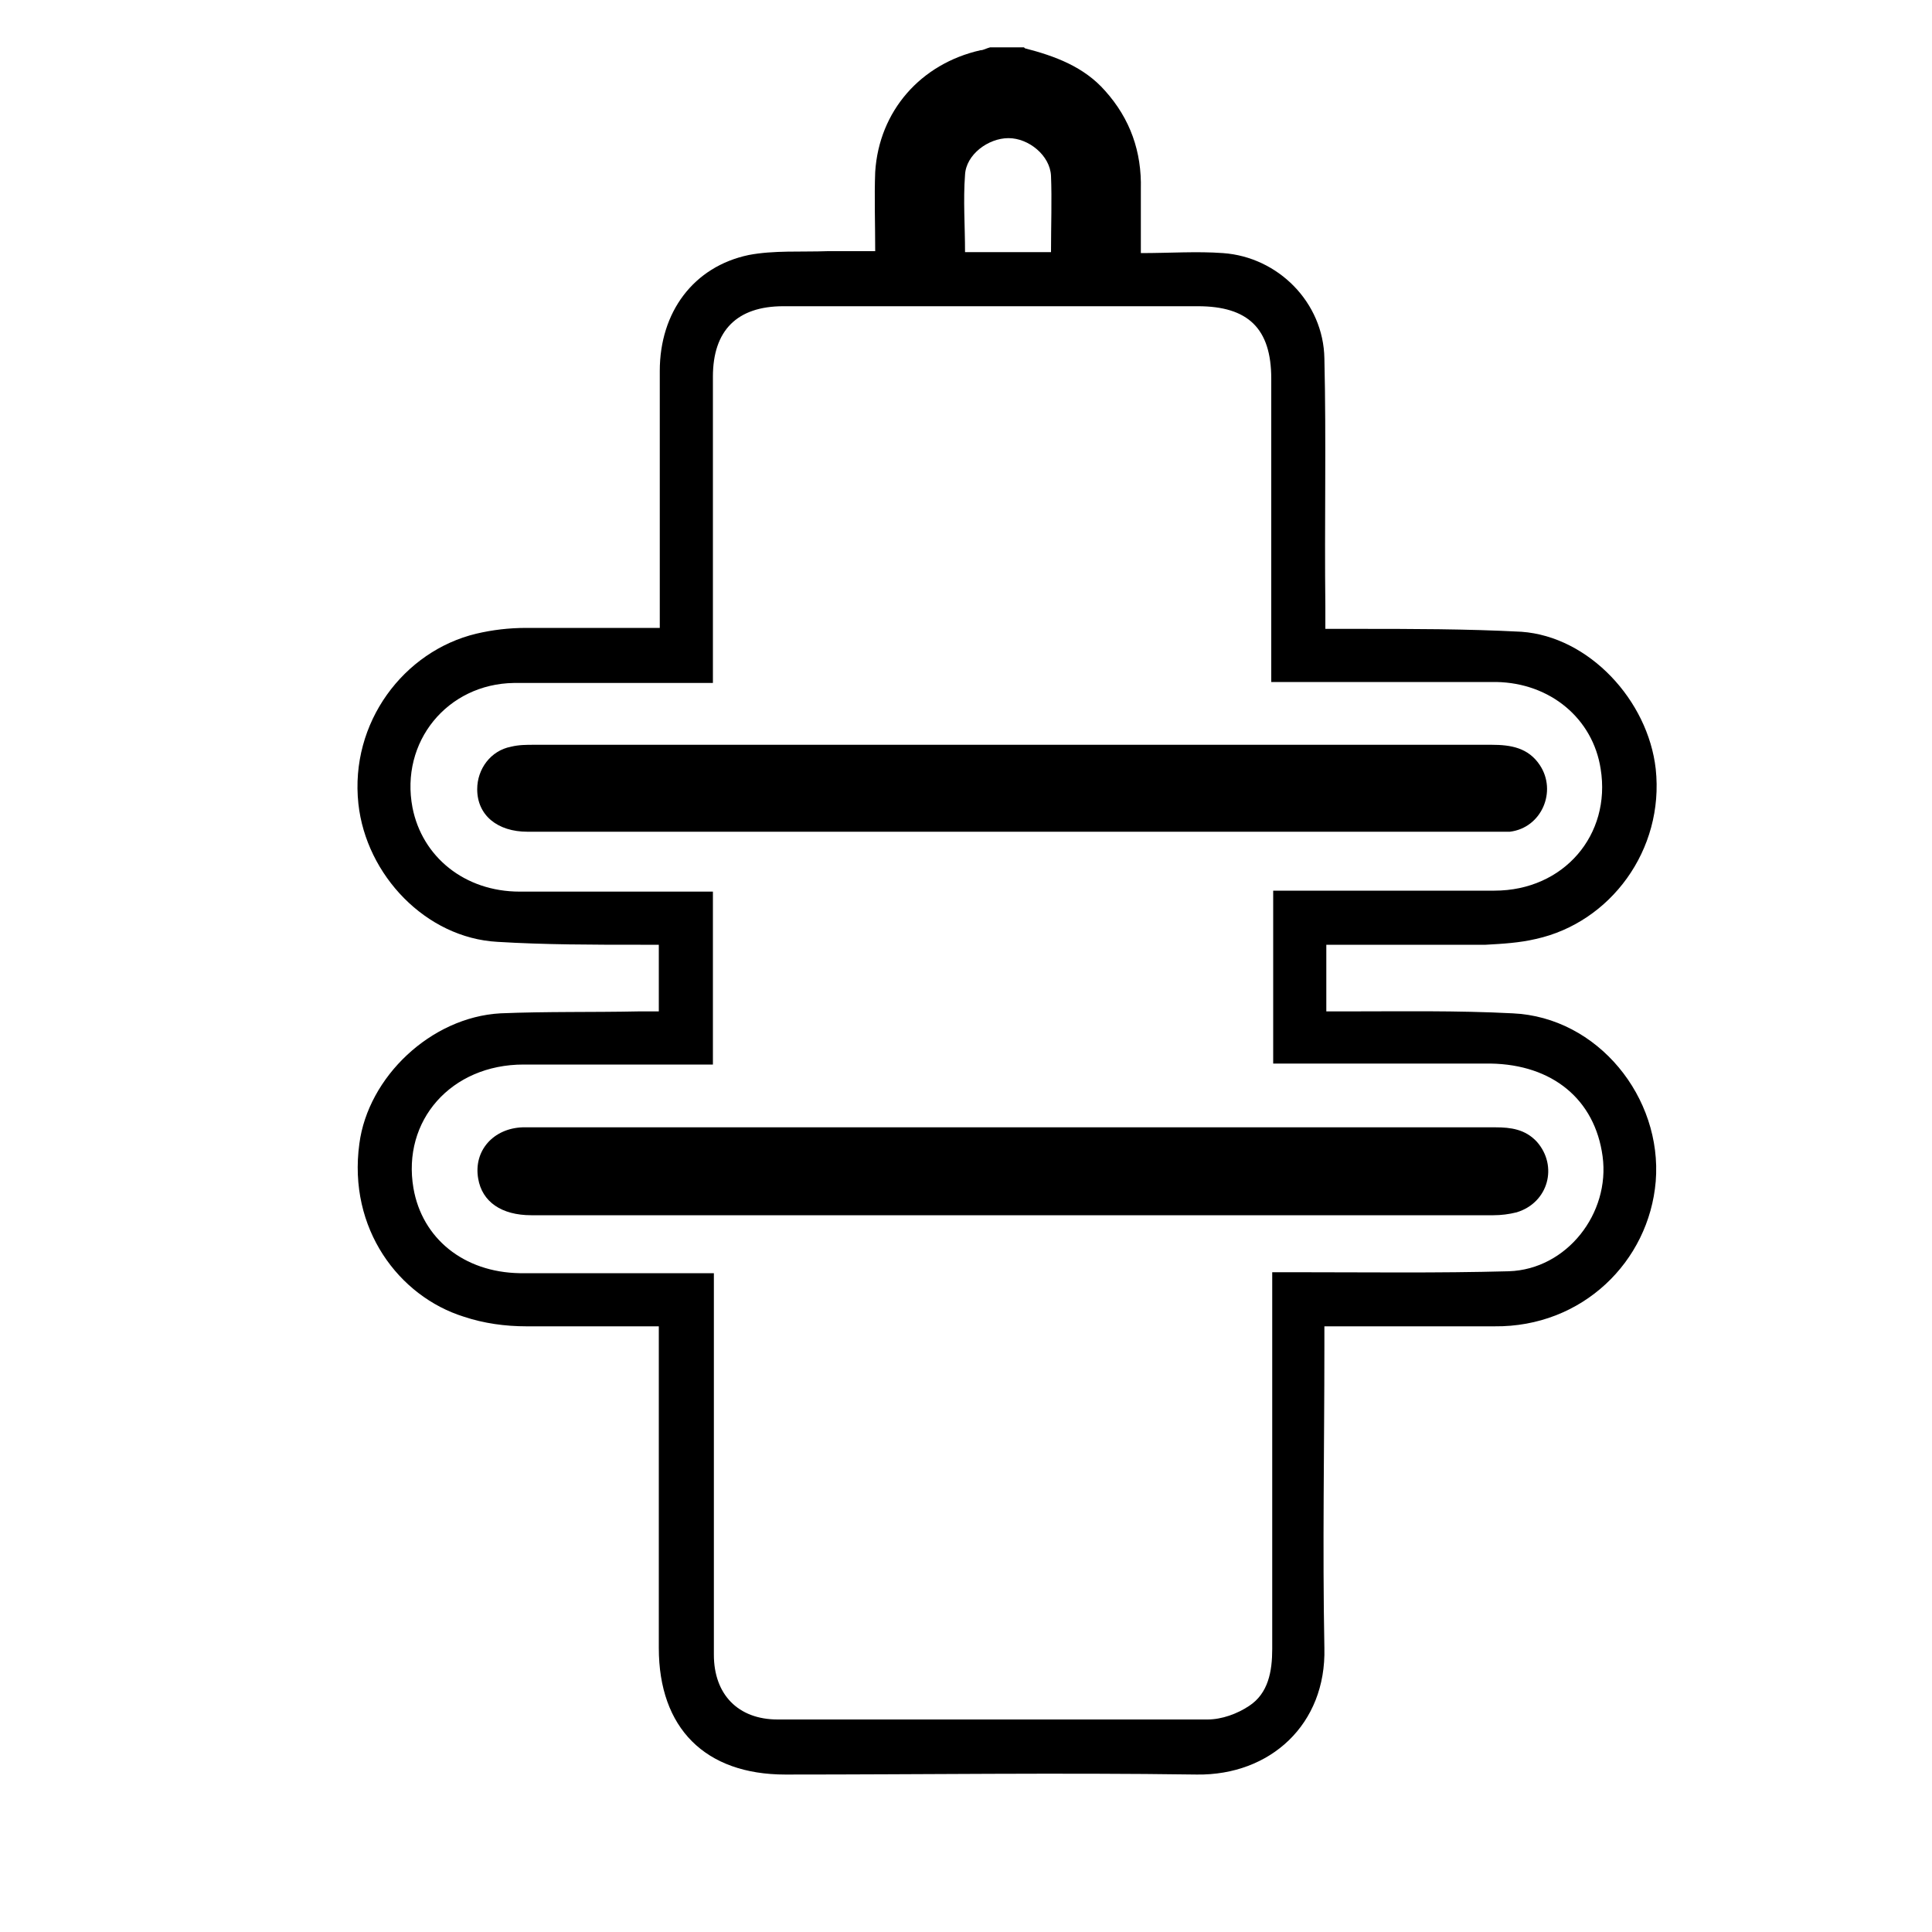
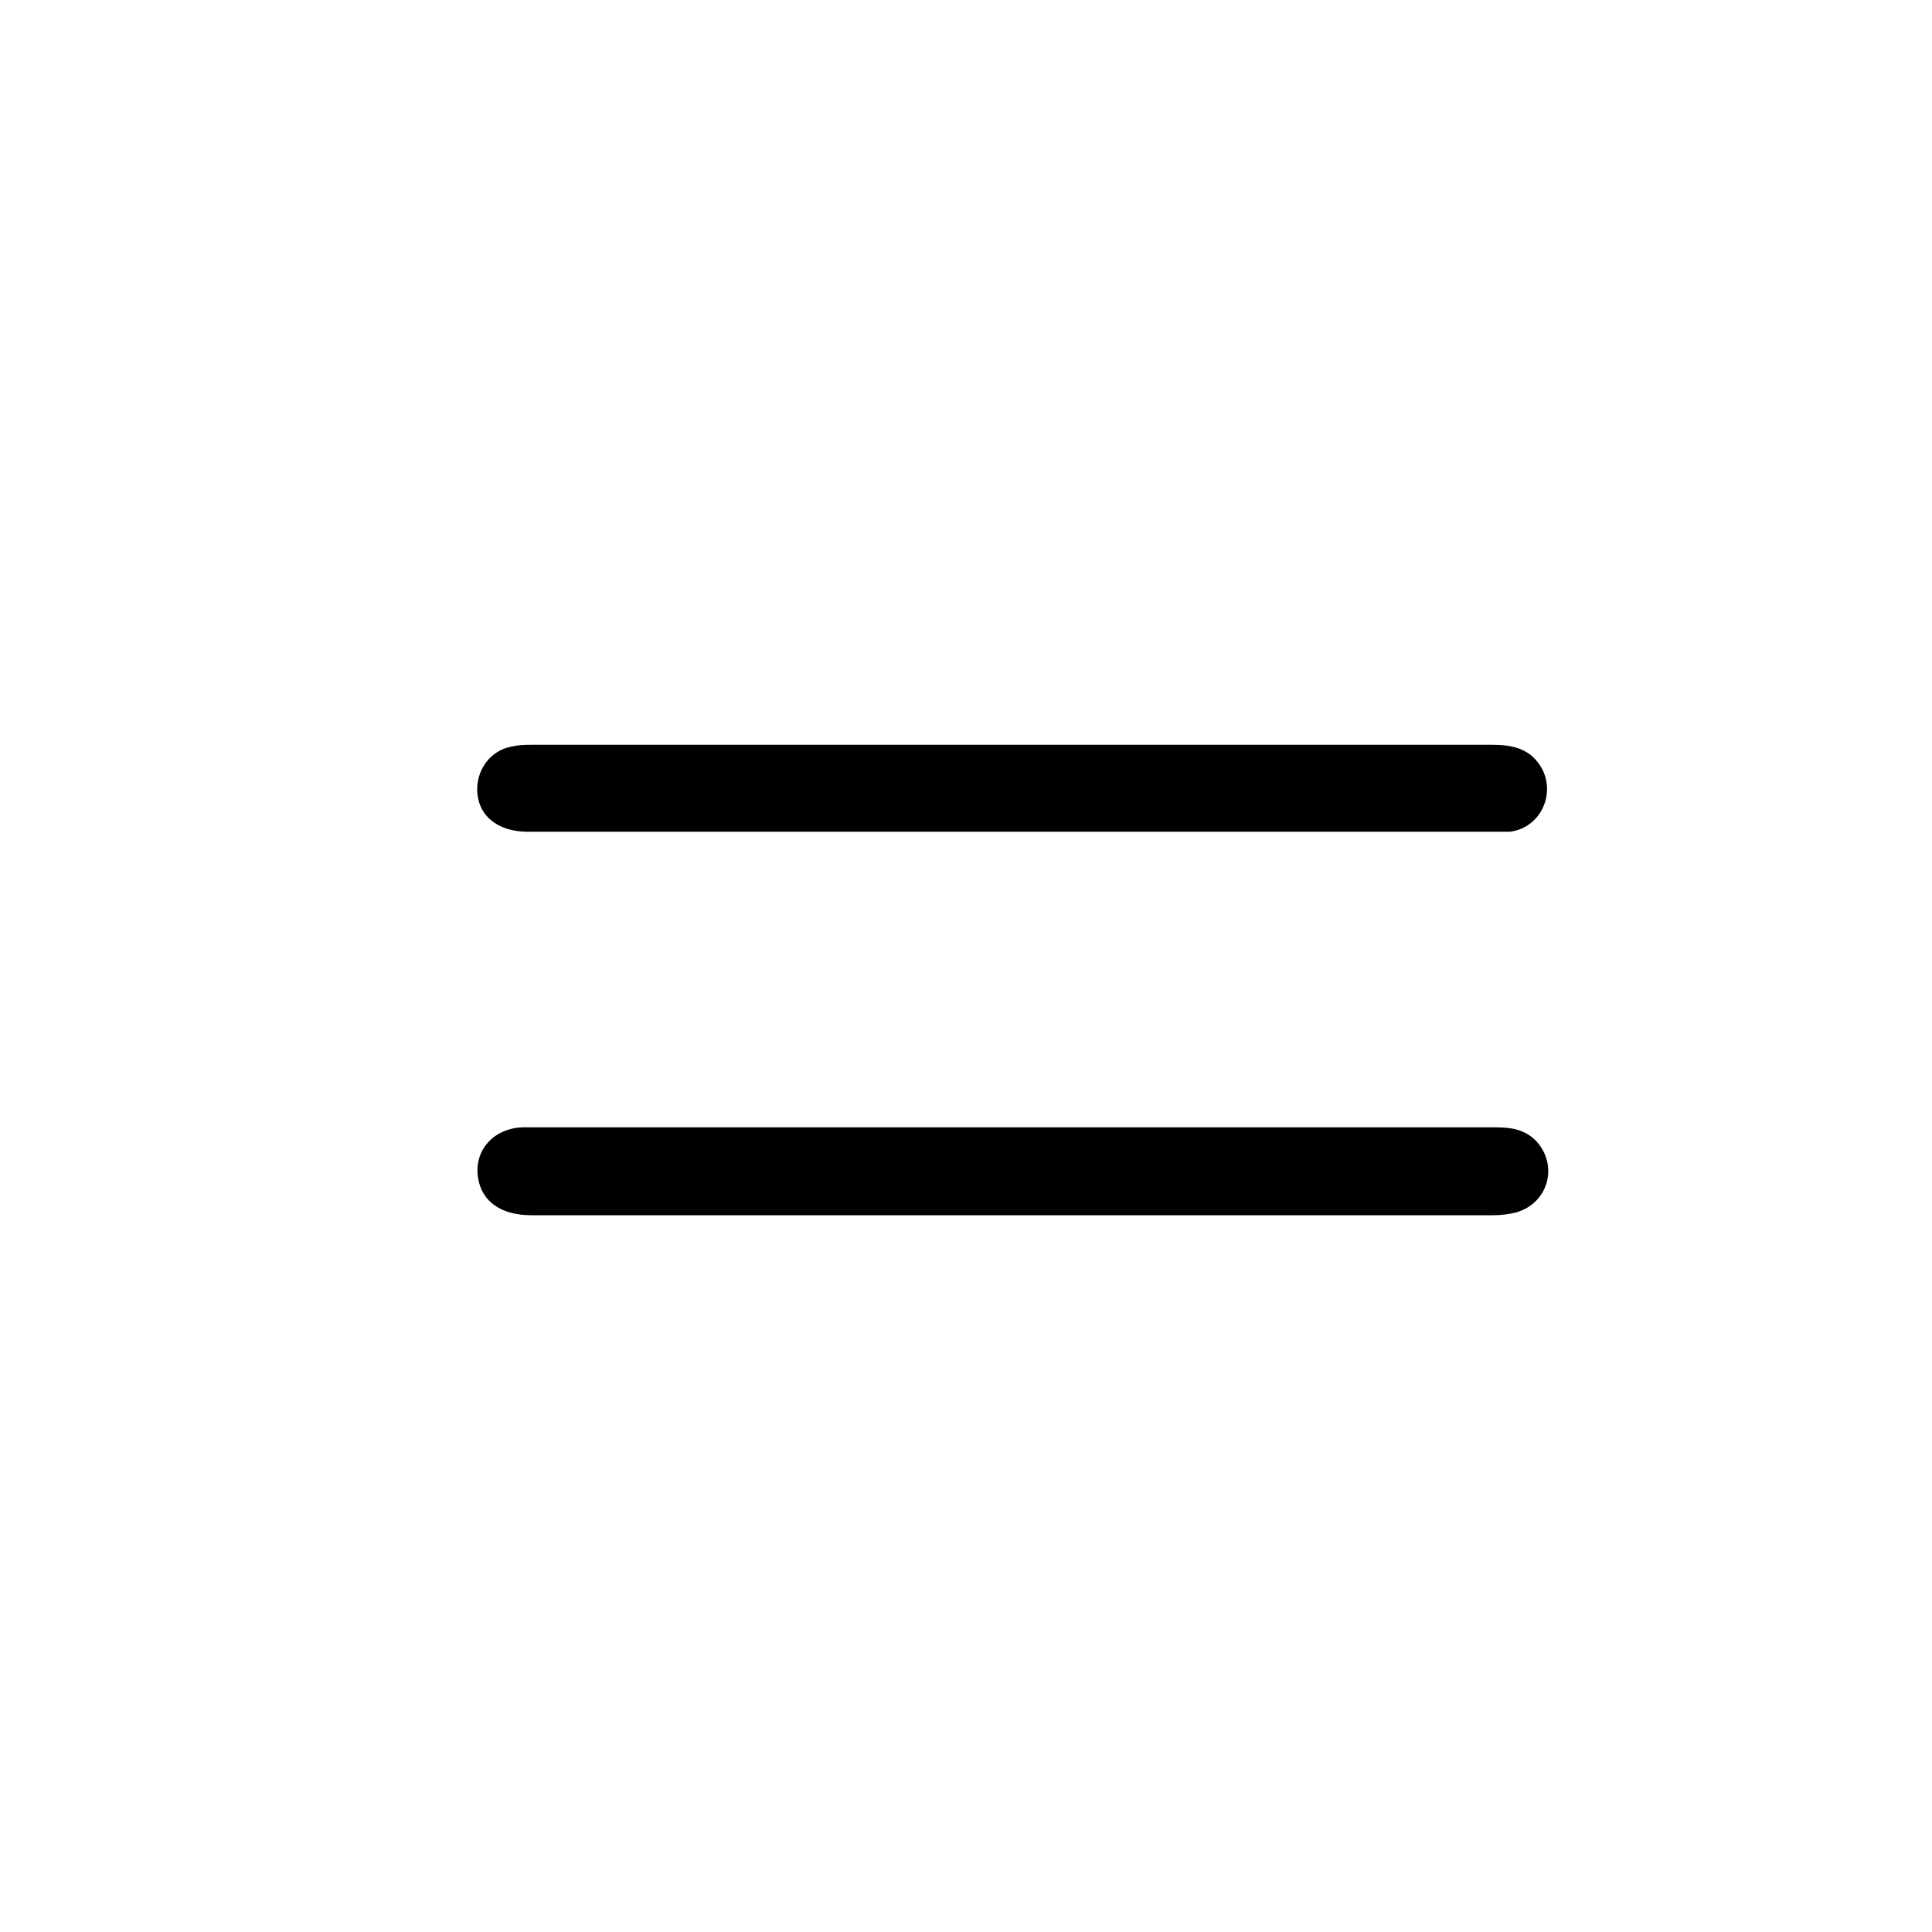
<svg xmlns="http://www.w3.org/2000/svg" id="Capa_1" viewBox="0 0 20 20">
-   <path d="M10.61,.5c.31,.08,.61,.19,.83,.44,.26,.29,.38,.63,.37,1.02,0,.21,0,.42,0,.66,.3,0,.58-.02,.85,0,.57,.04,1.04,.51,1.05,1.09,.02,.85,0,1.71,.01,2.57,0,.07,0,.14,0,.23,.12,0,.22,0,.32,0,.57,0,1.14,0,1.71,.03,.7,.05,1.31,.71,1.39,1.42,.09,.84-.47,1.59-1.24,1.76-.17,.04-.34,.05-.52,.06-.55,0-1.09,0-1.65,0v.69c.07,0,.14,0,.2,0,.58,0,1.15-.01,1.73,.02,.88,.04,1.55,.87,1.48,1.74-.07,.83-.76,1.51-1.67,1.5-.58,0-1.15,0-1.76,0v.21c0,1.04-.02,2.08,0,3.12,.02,.79-.56,1.32-1.32,1.31-1.42-.02-2.84,0-4.26,0-.83,0-1.31-.48-1.31-1.31,0-1.04,0-2.08,0-3.12v-.21c-.47,0-.92,0-1.37,0-.22,0-.44-.03-.65-.1-.67-.21-1.2-.91-1.08-1.79,.09-.69,.74-1.31,1.46-1.35,.48-.02,.95-.01,1.43-.02,.07,0,.14,0,.21,0v-.69c-.06,0-.12,0-.19,0-.49,0-.99,0-1.48-.03-.74-.04-1.36-.69-1.44-1.43-.09-.84,.47-1.58,1.22-1.76,.17-.04,.34-.06,.52-.06,.45,0,.91,0,1.38,0,0-.07,0-.14,0-.2,0-.82,0-1.64,0-2.46,0-.61,.35-1.08,.92-1.2,.26-.05,.54-.03,.82-.04,.16,0,.31,0,.49,0,0-.29-.01-.56,0-.82,.04-.63,.47-1.12,1.09-1.26,.03,0,.06-.02,.1-.03h.35Zm-3.23,8.73v1.79c-.07,0-.14,0-.2,0-.59,0-1.18,0-1.76,0-.75,0-1.26,.58-1.14,1.28,.09,.52,.52,.87,1.1,.88,.6,0,1.21,0,1.81,0,.06,0,.12,0,.2,0,0,.09,0,.16,0,.22,0,1.24,0,2.49,0,3.73,0,.41,.25,.67,.66,.67,1.48,0,2.97,0,4.45,0,.15,0,.31-.06,.43-.14,.2-.13,.24-.36,.24-.59,0-1.23,0-2.45,0-3.68v-.22c.09,0,.16,0,.23,0,.74,0,1.48,.01,2.22-.01,.6-.02,1.05-.6,.97-1.19-.08-.59-.52-.95-1.16-.96-.69,0-1.37,0-2.06,0-.06,0-.12,0-.19,0v-1.79c.07,0,.14,0,.2,0,.7,0,1.4,0,2.09,0,.72,0,1.21-.58,1.1-1.26-.08-.52-.52-.89-1.08-.9-.71,0-1.42,0-2.13,0-.06,0-.12,0-.2,0,0-.09,0-.16,0-.23,0-.97,0-1.94,0-2.91,0-.52-.24-.75-.76-.75-1.43,0-2.86,0-4.29,0-.48,0-.73,.25-.73,.73,0,.99,0,1.98,0,2.97v.2c-.08,0-.15,0-.21,0-.62,0-1.23,0-1.85,0-.69,.01-1.18,.61-1.05,1.29,.1,.51,.54,.87,1.11,.87,.66,0,1.31,0,1.99,0Zm3.5-6.62c0-.28,.01-.54,0-.79-.01-.21-.23-.39-.44-.39-.21,0-.44,.17-.45,.38-.02,.26,0,.53,0,.8h.9Z" />
  <path d="M10.47,11.67c1.67,0,3.34,0,5.01,0,.16,0,.31,.02,.43,.15,.22,.25,.12,.63-.21,.73-.08,.02-.16,.03-.24,.03-3.32,0-6.64,0-9.96,0-.31,0-.51-.14-.55-.38-.05-.29,.16-.52,.46-.53,.71,0,1.42,0,2.13,0,.98,0,1.95,0,2.93,0Z" />
  <path d="M10.47,8.61c-1.67,0-3.34,0-5.01,0-.31,0-.52-.17-.52-.44,0-.21,.14-.4,.35-.44,.08-.02,.16-.02,.24-.02,3.3,0,6.61,0,9.91,0,.2,0,.38,.03,.5,.21,.18,.27,.02,.65-.31,.69-.07,0-.15,0-.23,0-1.65,0-3.29,0-4.94,0Z" />
</svg>